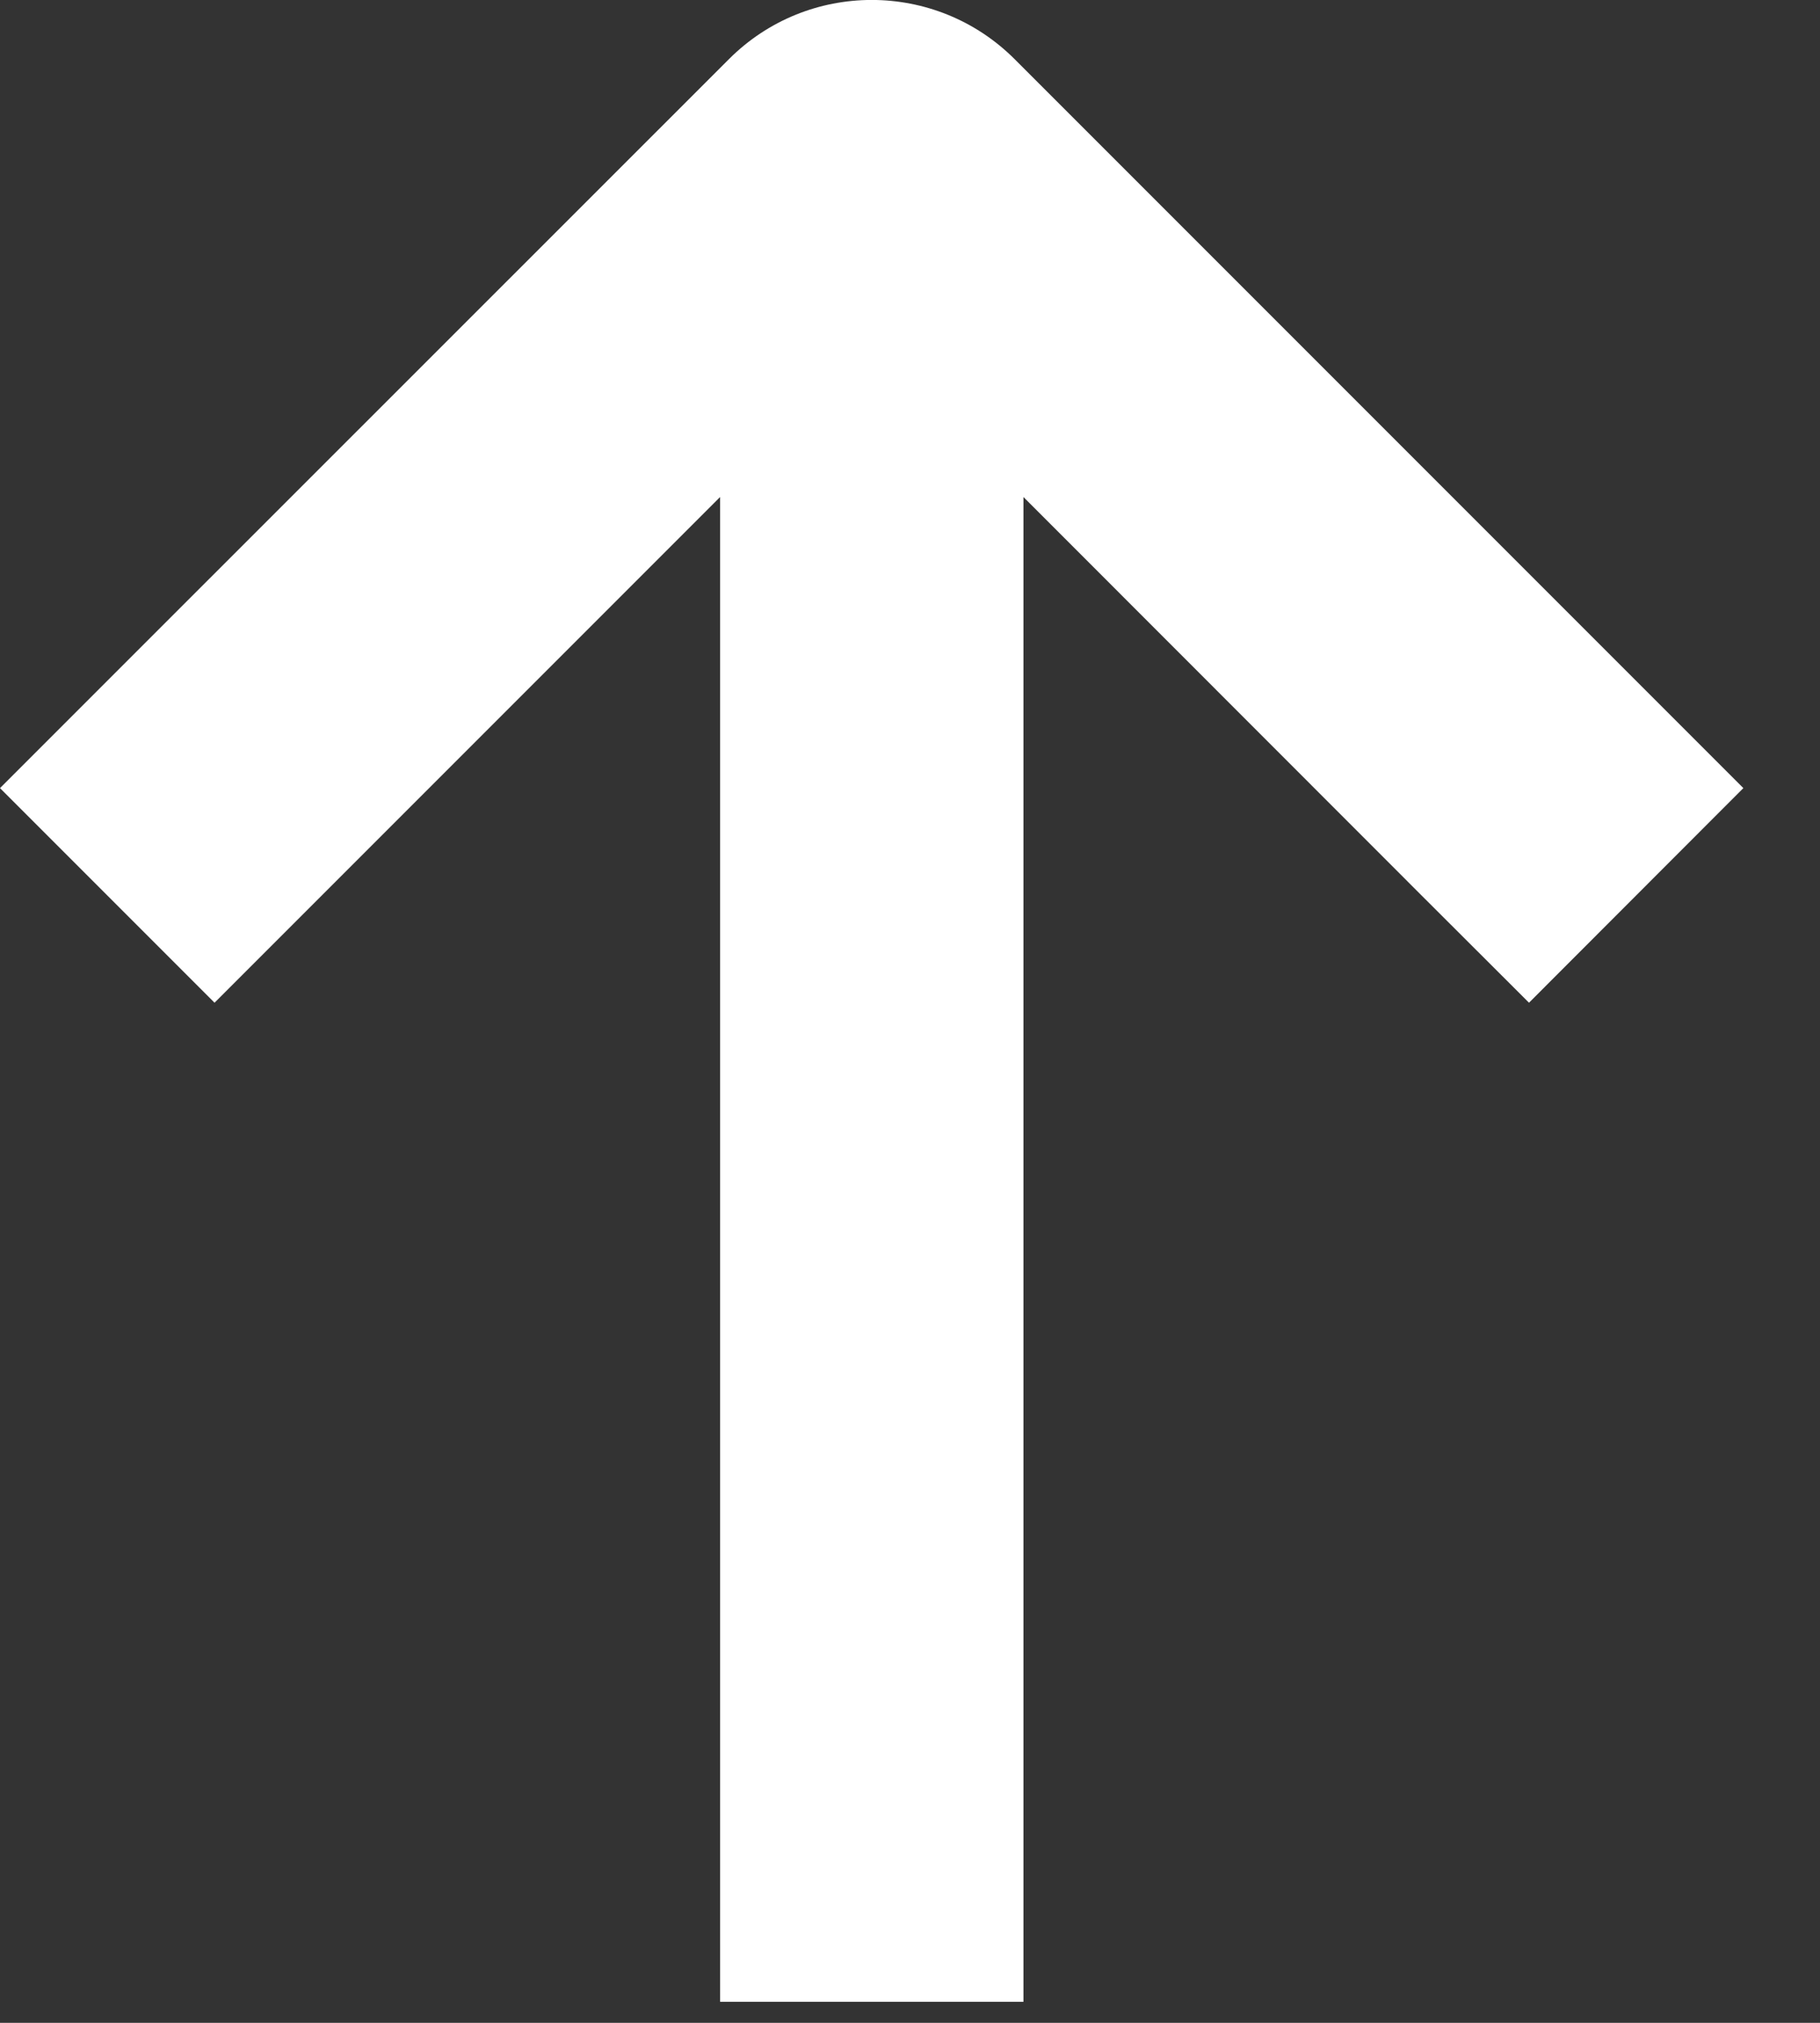
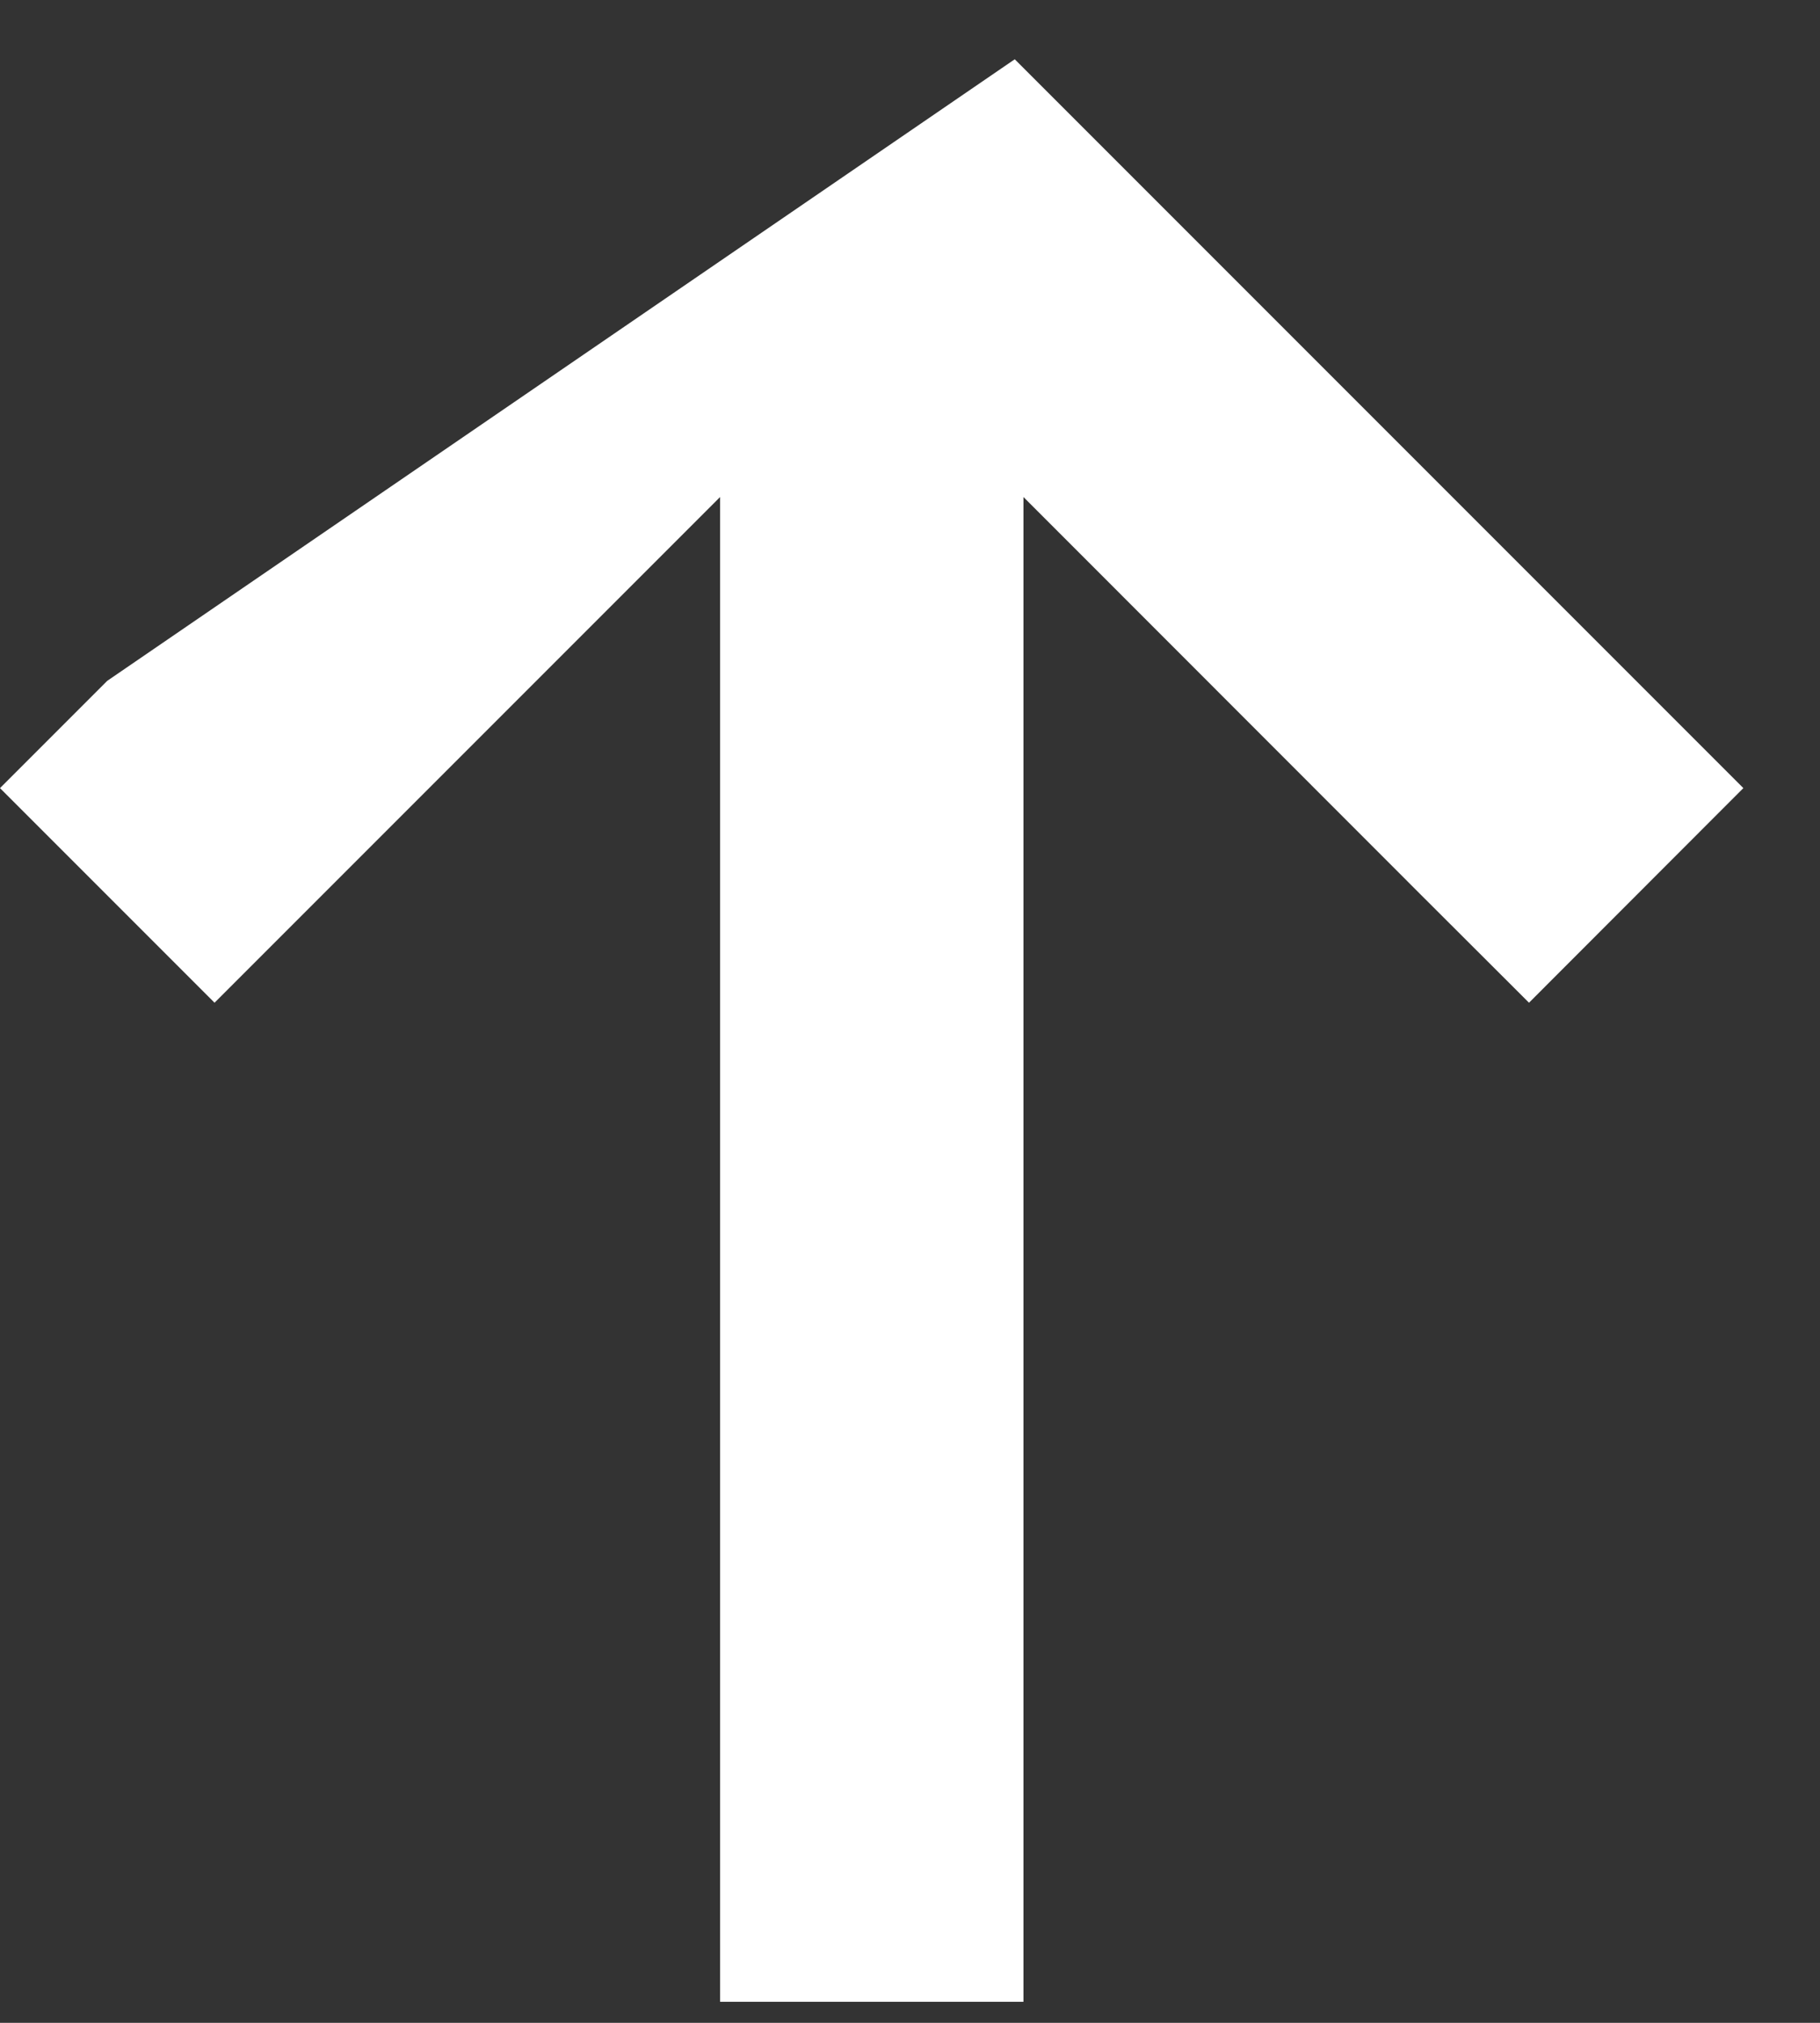
<svg xmlns="http://www.w3.org/2000/svg" fill="none" height="100%" overflow="visible" preserveAspectRatio="none" style="display: block;" viewBox="0 0 9 10" width="100%">
  <rect x="0" y="0" width="9" height="10" fill="#333333" stroke="none" />
-   <path clip-rule="evenodd" d="M5.018 0.293C4.627 -0.098 3.994 -0.098 3.604 0.293L0.53 3.366L0 3.896L1.061 4.957L1.591 4.427L3.561 2.457V9.146V9.896H5.061V9.146V2.457L7.03 4.427L7.561 4.957L8.621 3.896L8.091 3.366L5.018 0.293Z" fill="white" fill-rule="evenodd" id="Vector" />
+   <path clip-rule="evenodd" d="M5.018 0.293L0.53 3.366L0 3.896L1.061 4.957L1.591 4.427L3.561 2.457V9.146V9.896H5.061V9.146V2.457L7.03 4.427L7.561 4.957L8.621 3.896L8.091 3.366L5.018 0.293Z" fill="white" fill-rule="evenodd" id="Vector" />
</svg>